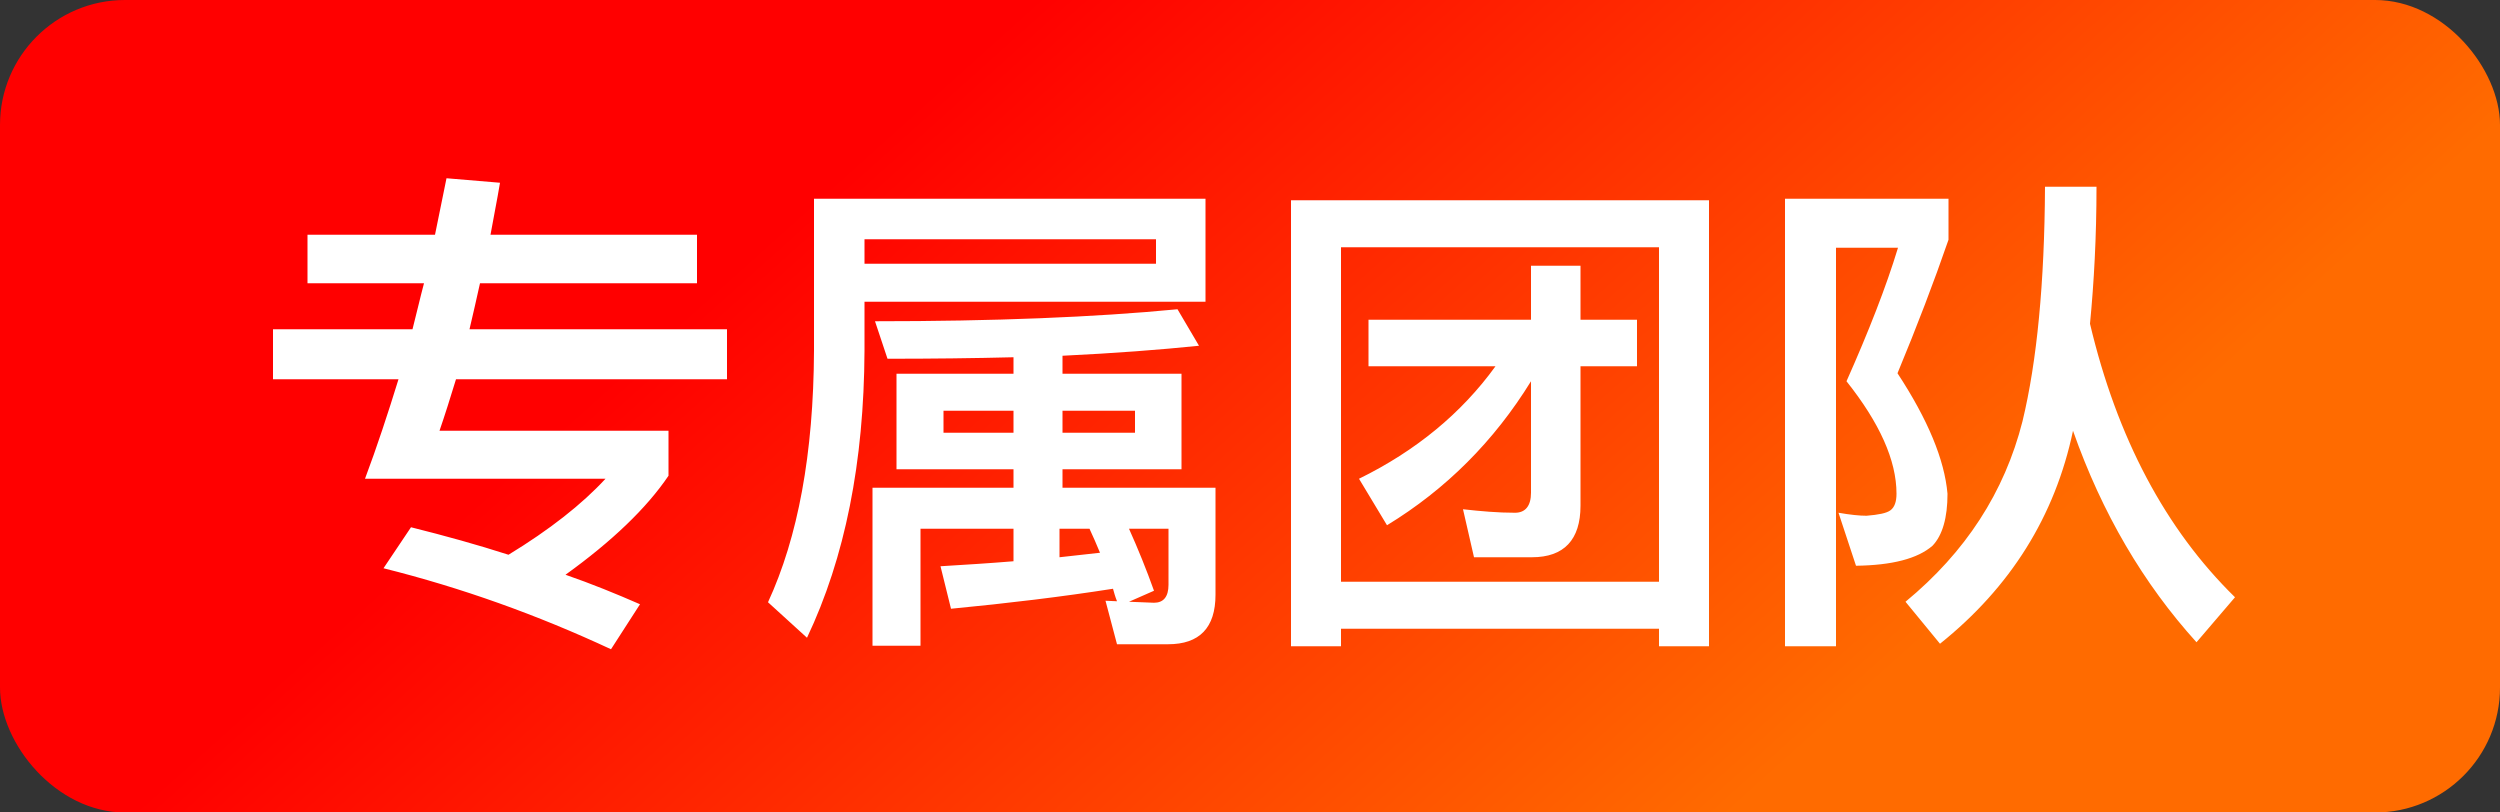
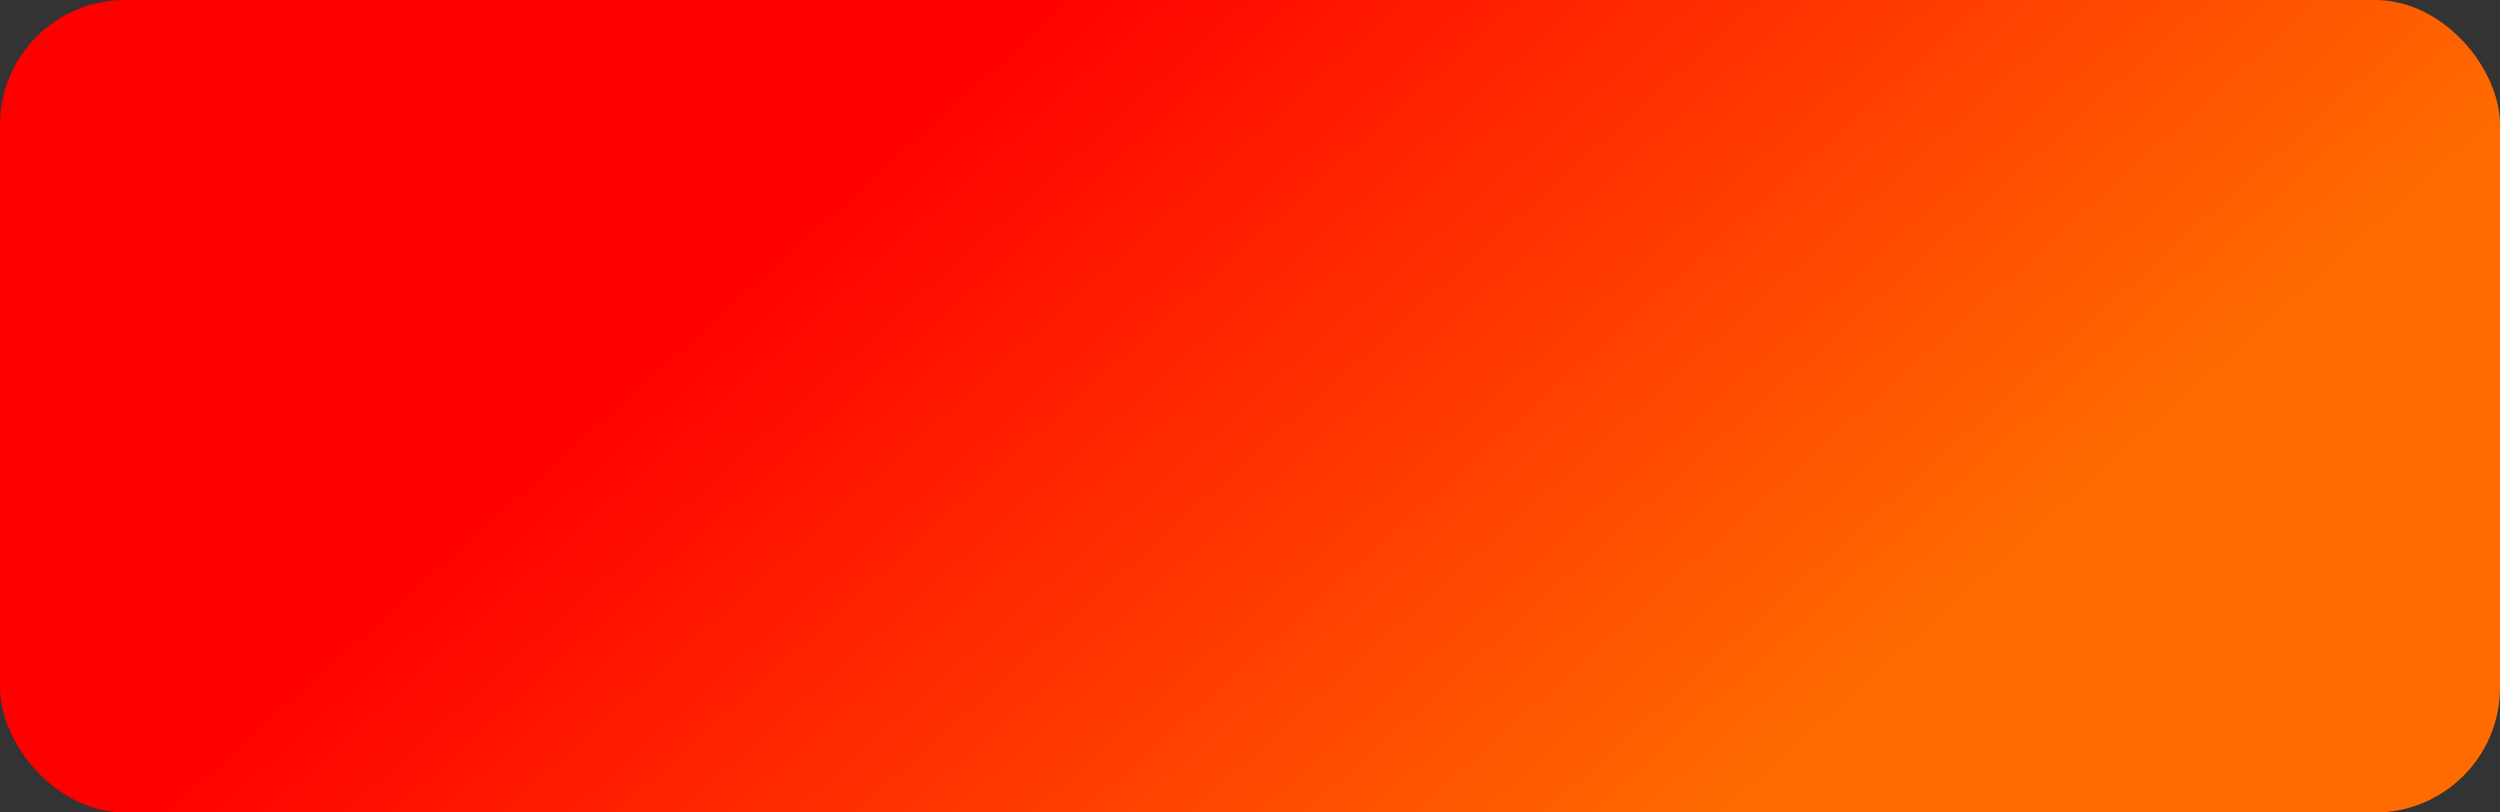
<svg xmlns="http://www.w3.org/2000/svg" width="80" height="26" viewBox="0 0 80 26" fill="none">
  <rect x="0" y="0" width="80" height="26" fill="#333333" stroke="none" />
  <rect width="80" height="26" rx="4" fill="url(#paint0_linear_3135_2728)" />
-   <path d="M8.736 10.536V12.136H12.752C12.416 13.224 12.064 14.296 11.68 15.32H19.376C18.624 16.136 17.584 16.952 16.272 17.752C15.28 17.432 14.24 17.144 13.152 16.872L12.272 18.184C14.768 18.808 17.184 19.672 19.552 20.776L20.48 19.336C19.712 19 18.928 18.68 18.096 18.392C19.584 17.32 20.688 16.264 21.392 15.224V13.784H14.064C14.24 13.272 14.416 12.712 14.592 12.136H23.264V10.536H15.024C15.136 10.056 15.248 9.576 15.36 9.064H22.304V7.512H15.696C15.792 6.968 15.904 6.424 16 5.848L14.288 5.704C14.16 6.312 14.048 6.904 13.92 7.512H9.84V9.064H13.568C13.44 9.544 13.328 10.04 13.2 10.536H8.736ZM28.688 11.96V15.016H32.432V15.608H27.92V20.664H29.456V16.92H32.432V17.96C31.664 18.024 30.88 18.072 30.096 18.12L30.432 19.48C32.256 19.304 33.984 19.096 35.616 18.84C35.648 18.952 35.68 19.08 35.744 19.24L35.376 19.224L35.744 20.616H37.376C38.384 20.616 38.896 20.088 38.896 19.032V15.608H34V15.016H37.808V11.96H34V11.384C35.664 11.304 37.12 11.192 38.368 11.064L37.68 9.896C35.024 10.152 31.808 10.28 28 10.28L28.4 11.48C29.824 11.48 31.168 11.464 32.432 11.432V11.96H28.688ZM33.904 16.92H34.864C34.976 17.16 35.088 17.416 35.2 17.688L33.904 17.832V16.92ZM36.32 13.848H34V13.144H36.32V13.848ZM32.432 13.848H30.192V13.144H32.432V13.848ZM36.128 19.256L36.928 18.904C36.688 18.232 36.416 17.56 36.128 16.92H37.392V18.712C37.392 19.096 37.232 19.288 36.928 19.288L36.128 19.256ZM36.992 7.656V8.44H27.664V7.656H36.992ZM27.664 9.656H38.576V6.36H26.048V11.224C26.032 14.52 25.536 17.192 24.576 19.272L25.824 20.408C27.04 17.848 27.648 14.792 27.664 11.224V9.656ZM43.792 10.232V11.72H47.856C46.768 13.224 45.312 14.424 43.488 15.32L44.384 16.808C46.272 15.656 47.808 14.12 48.992 12.2V15.768C48.992 16.184 48.816 16.408 48.48 16.408C47.936 16.408 47.392 16.36 46.816 16.296L47.168 17.832H49.024C50.048 17.832 50.576 17.272 50.576 16.184V11.72H52.384V10.232H50.576V8.504H48.992V10.232H43.792ZM54.688 6.408H41.312V20.68H42.912V20.12H53.088V20.68H54.688V6.408ZM42.912 18.616V7.912H53.088V18.616H42.912ZM57.12 6.36V20.68H58.752V7.928H60.736C60.352 9.192 59.792 10.616 59.088 12.2C60.144 13.528 60.688 14.728 60.688 15.8C60.688 16.056 60.624 16.232 60.496 16.328C60.368 16.424 60.112 16.472 59.728 16.504C59.504 16.504 59.2 16.472 58.832 16.408L59.392 18.104C60.544 18.088 61.36 17.88 61.84 17.464C62.16 17.128 62.32 16.568 62.32 15.8C62.224 14.712 61.696 13.432 60.72 11.944C61.344 10.44 61.888 9.016 62.352 7.672V6.36H57.12ZM65.44 5.976C65.424 9.048 65.184 11.56 64.72 13.48C64.144 15.752 62.896 17.672 60.976 19.256L62.08 20.6C64.336 18.792 65.76 16.52 66.336 13.784C67.264 16.424 68.592 18.68 70.288 20.552L71.52 19.112C69.296 16.936 67.744 14.008 66.88 10.36C67.008 9.032 67.088 7.576 67.088 5.976H65.44Z" fill="white" />
  <defs>
    <linearGradient id="paint0_linear_3135_2728" x1="27.2" y1="5.318" x2="50.088" y2="30.805" gradientUnits="userSpaceOnUse">
      <stop stop-color="#FF0000" />
      <stop offset="1" stop-color="#FF6B00" />
    </linearGradient>
  </defs>
</svg>